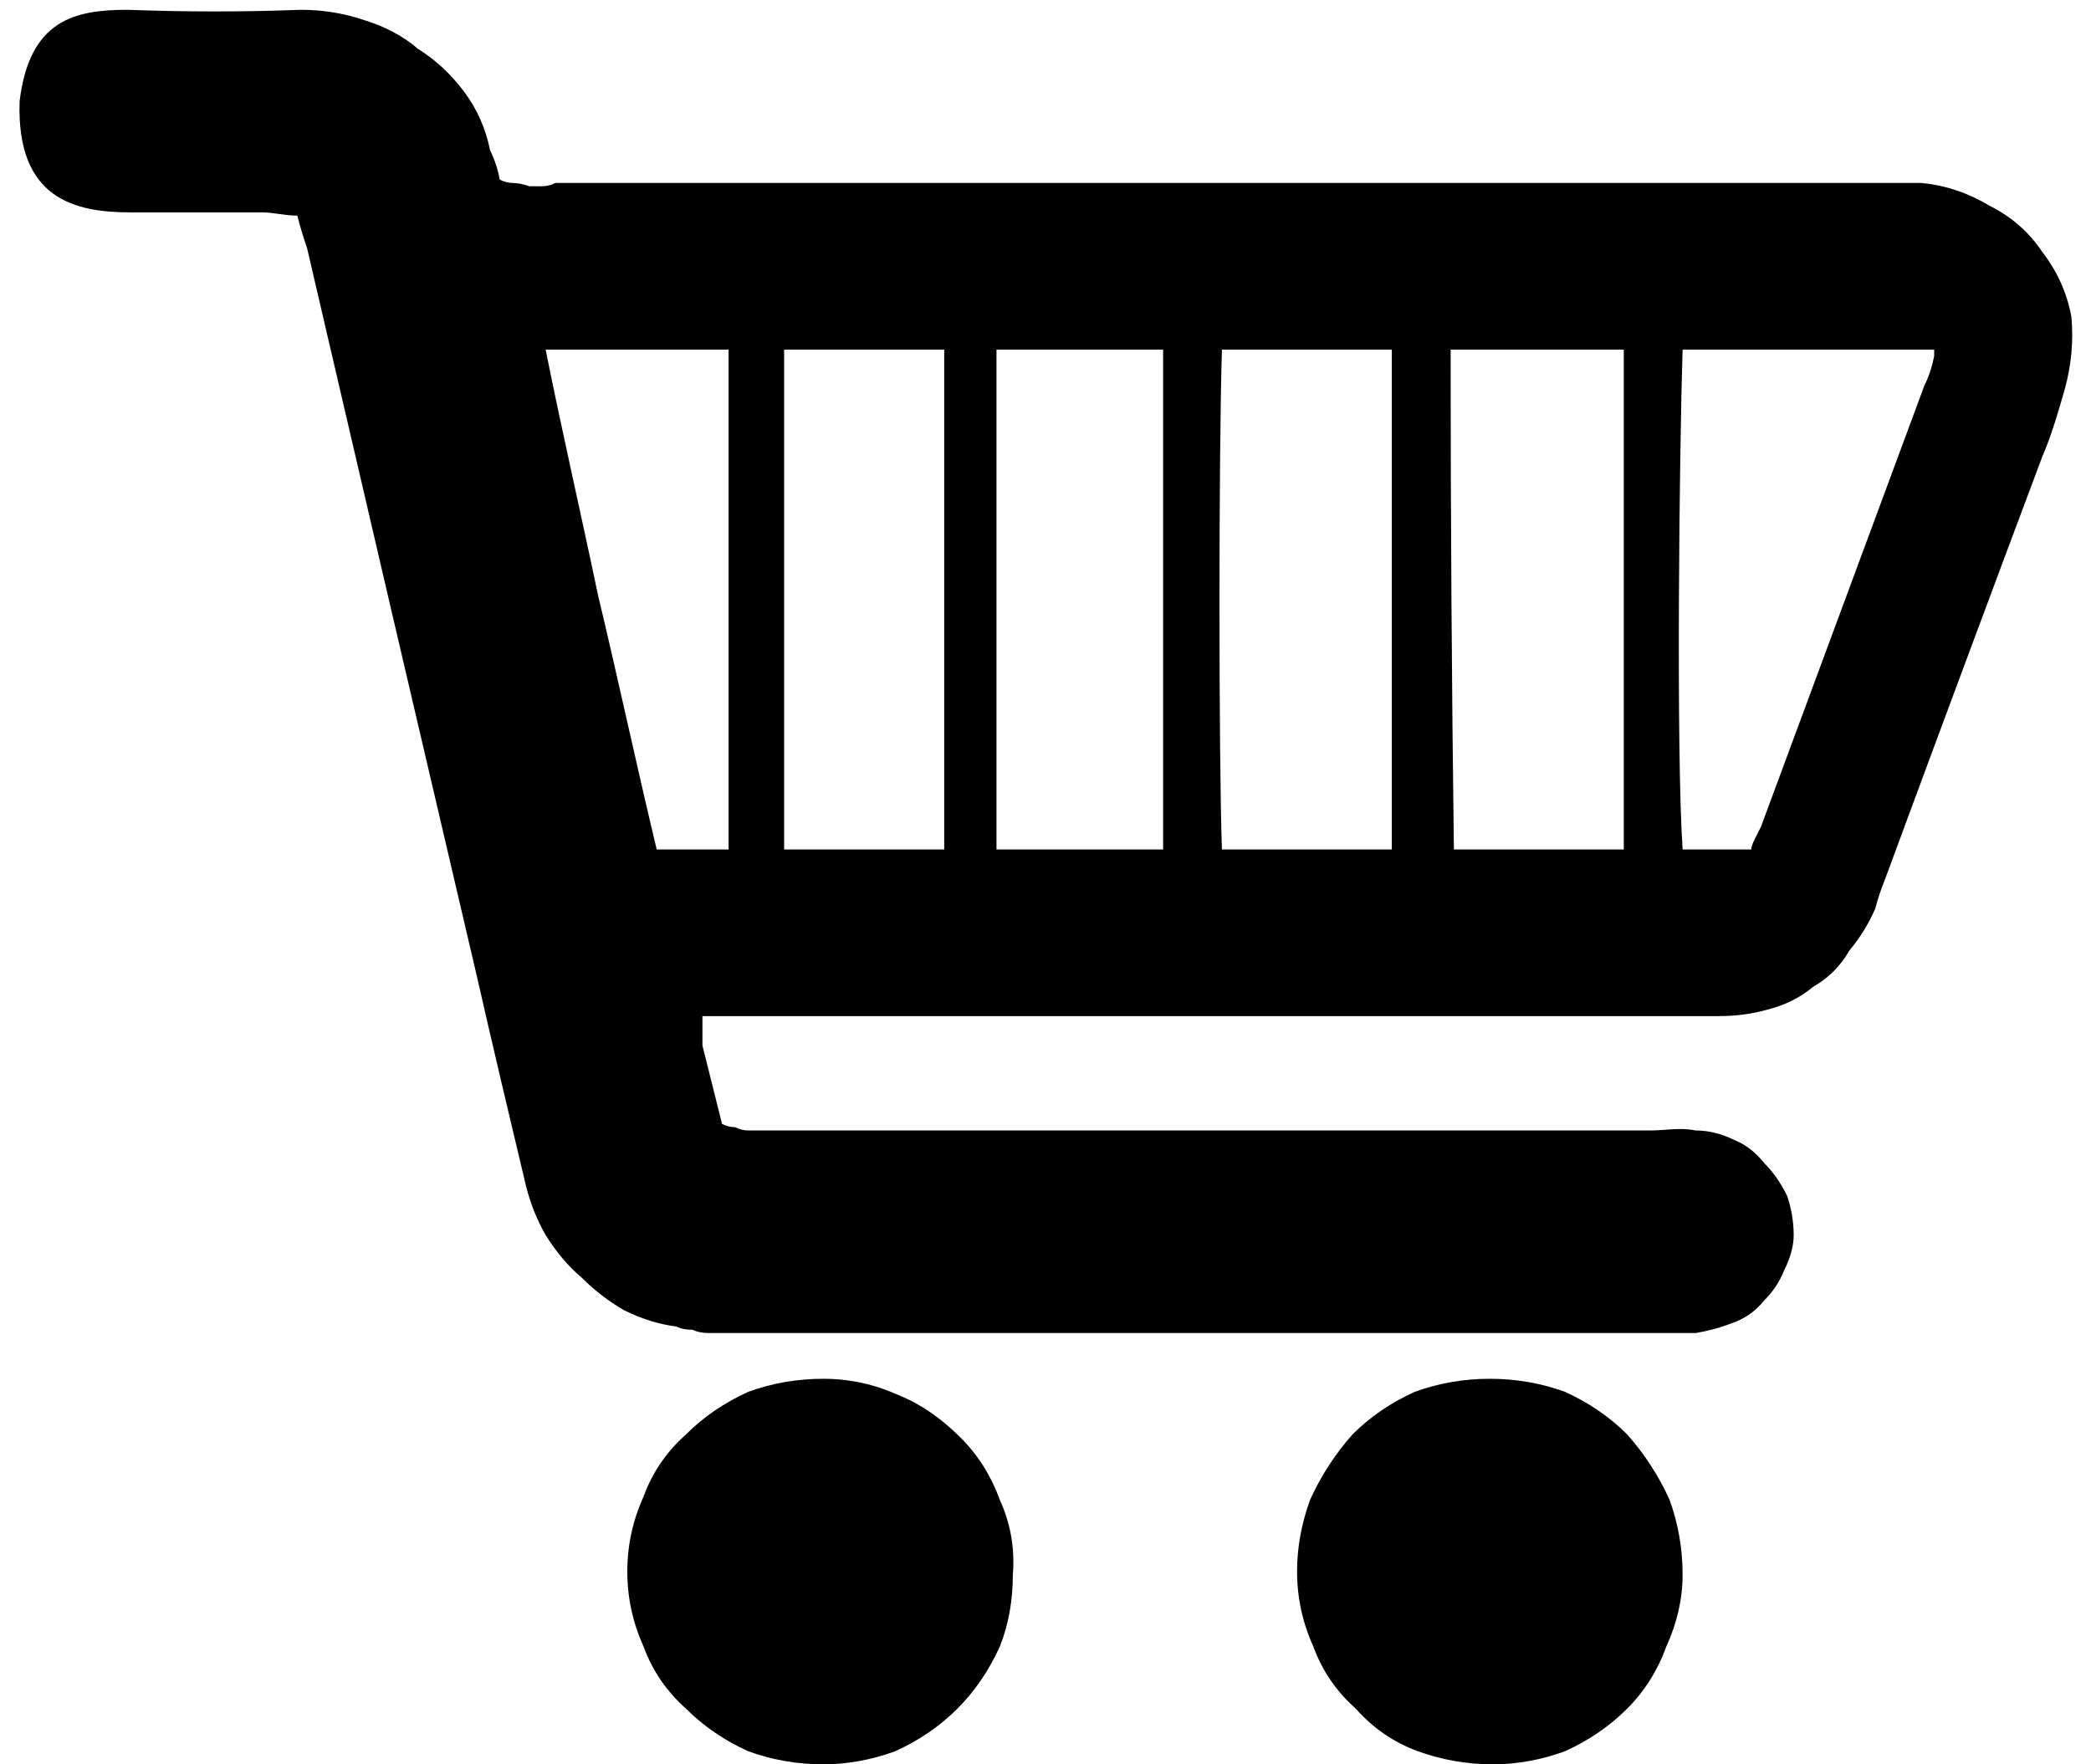
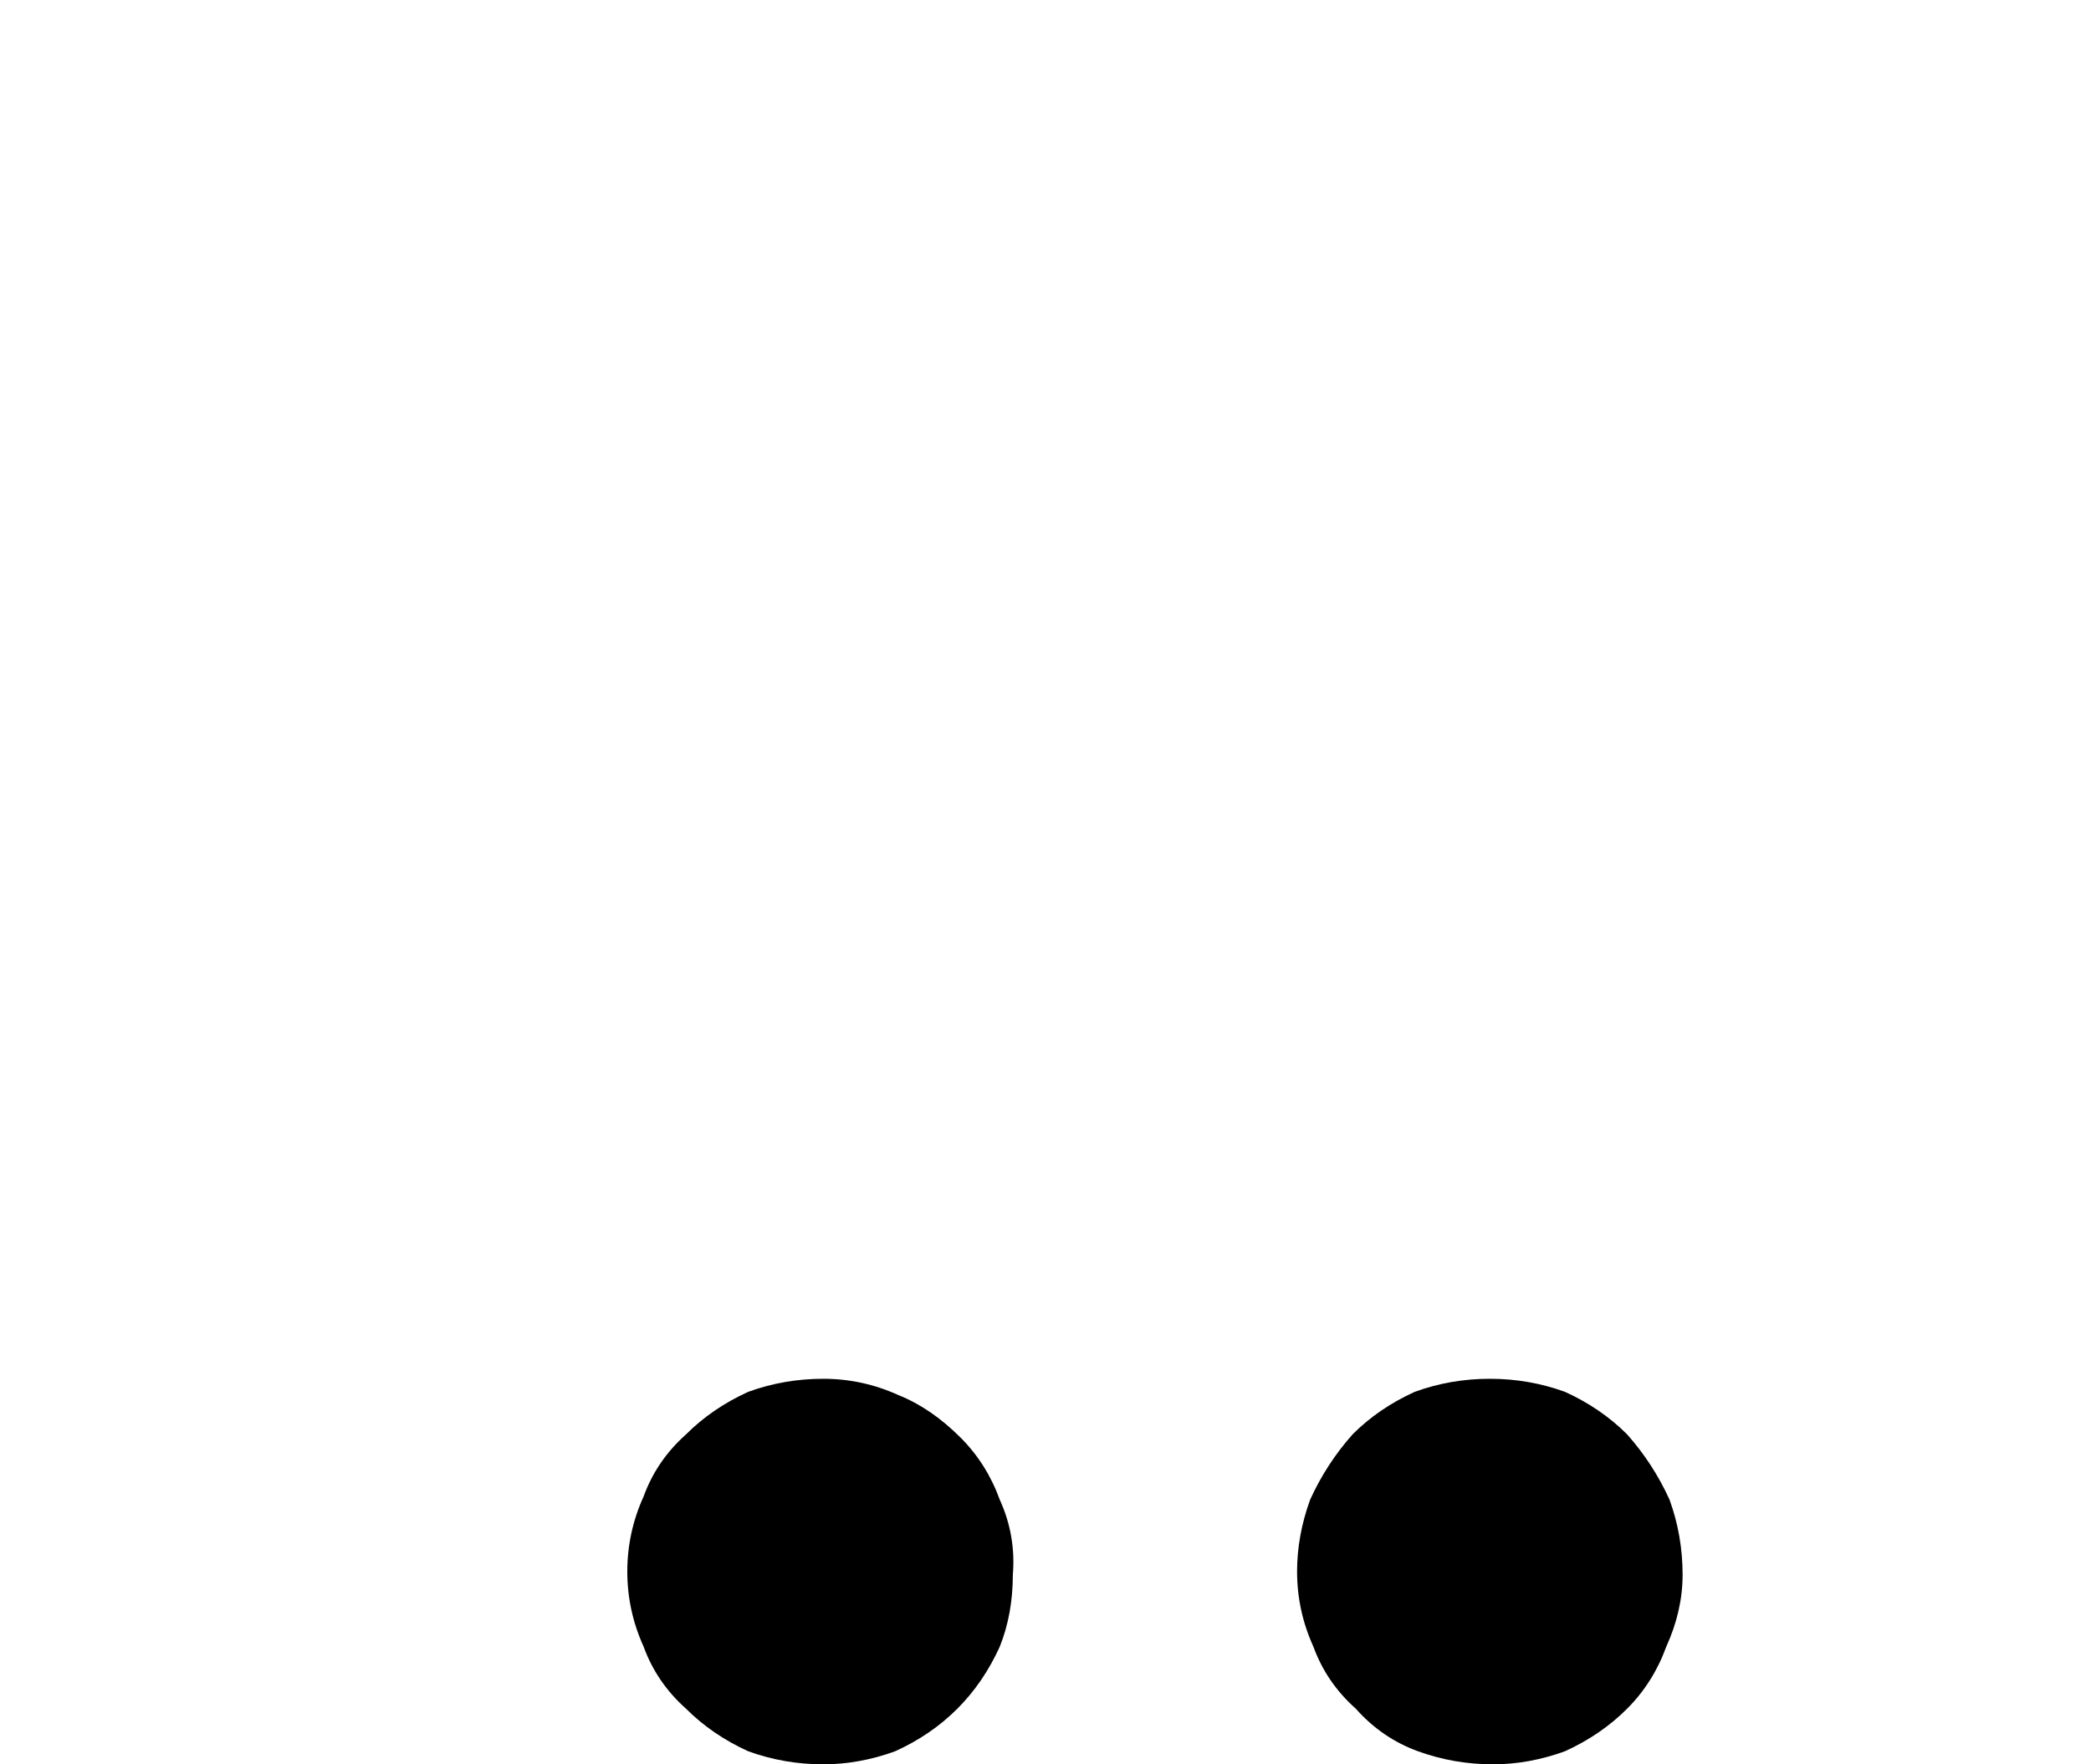
<svg xmlns="http://www.w3.org/2000/svg" version="1.2" viewBox="0 0 64 54" width="64" height="54">
  <title>Gruppe 123-svg</title>
  <style>
		.s0 { fill: #000000 } 
	</style>
  <g id="Gruppe_93">
    <g id="Gruppe_90">
-       <path id="Pfad_271" fill-rule="evenodd" class="s0" d="m60.9 6.3q1 0.5 1.6 1.4 0.7 0.9 0.9 2 0.1 1.1-0.2 2.2c-0.2 0.7-0.4 1.4-0.7 2.1q-2.4 6.4-4.8 12.9-0.2 0.5-0.3 0.9-0.3 0.7-0.8 1.3-0.4 0.7-1.1 1.1-0.6 0.5-1.4 0.7-0.7 0.2-1.5 0.2c-0.4 0-0.9 0-1.3 0h-28.1c-0.5 0-1.1 0-1.7 0q0 0.4 0 0.9 0.1 0.4 0.2 0.8 0.1 0.4 0.2 0.8 0.1 0.4 0.2 0.8 0.2 0.1 0.4 0.1 0.2 0.1 0.4 0.1 0.3 0 0.5 0 0.2 0 0.4 0 13.3 0 26.7 0c0.5 0 0.9-0.1 1.4 0q0.6 0 1.2 0.3 0.5 0.2 0.9 0.7 0.4 0.4 0.7 1 0.2 0.6 0.2 1.2 0 0.5-0.3 1.1-0.2 0.5-0.6 0.9-0.4 0.5-1 0.7-0.5 0.2-1.1 0.3-0.5 0-1.1 0-14 0-28.1 0-0.2 0-0.5 0-0.3 0-0.5 0-0.3 0-0.5-0.1-0.3 0-0.5-0.1-0.8-0.1-1.6-0.5-0.7-0.4-1.3-1-0.6-0.5-1.1-1.3-0.4-0.7-0.6-1.5c-0.5-2.1-1-4.2-1.5-6.4q-2.6-11.1-5.2-22.3c-0.1-0.3-0.2-0.6-0.3-1-0.4 0-0.7-0.1-1.1-0.1q-2 0-4 0c-1.7 0-3.5-0.4-3.4-3.4 0.3-2.5 1.7-2.8 3.3-2.8q2.7 0.1 5.3 0 1 0 1.9 0.3 1 0.3 1.7 0.9 0.8 0.5 1.4 1.3 0.6 0.8 0.8 1.8 0.2 0.4 0.3 0.9 0.2 0.1 0.4 0.1 0.2 0 0.5 0.1 0.2 0 0.4 0 0.2 0 0.4-0.1 20.1 0 40.2 0c0.5 0 1.1 0 1.6 0q1.1 0.1 2.1 0.7zm-44.2 4.4c0.5 2.5 1.1 5.1 1.6 7.5 0.6 2.5 1.2 5.3 1.8 7.8h2.2c0-5 0-10.2 0-15.3zm7.3 0c0 5.2 0 10.3 0 15.3h4.9q0-7.6 0-15.3zm6.5 0q0 7.7 0 15.3h5.1q0 0 0 0 0-7.6 0-15.3zm6.9 0c-0.1 3.1-0.1 12.5 0 15.3h5.2c0-0.4 0-0.8 0-1.2q0-6.7 0-13.4 0-0.3 0-0.7zm12.3 15.3q0-7.6 0-15.3h-5.3q0 7.7 0.1 15.3zm9.5-15.1q0 0 0 0 0-0.1 0-0.1 0 0 0 0 0 0 0-0.1h-7.7c-0.1 3.1-0.2 12.3 0 15.3h2.1q0-0.1 0.1-0.3 0.1-0.2 0.2-0.4l5-13.5q0.2-0.4 0.3-0.9z" />
-     </g>
+       </g>
    <g id="Gruppe_91">
      <path id="Pfad_272" class="s0" d="m27.5 42.7q1 0.4 1.9 1.3 0.8 0.8 1.2 1.9 0.5 1.1 0.4 2.3 0 1.2-0.4 2.2-0.5 1.1-1.3 1.9-0.8 0.8-1.9 1.3-1.1 0.4-2.2 0.4-1.2 0-2.3-0.4-1.1-0.5-1.9-1.3-0.9-0.8-1.3-1.9-0.5-1.1-0.5-2.3 0-1.2 0.5-2.3 0.4-1.1 1.3-1.9 0.8-0.8 1.9-1.3 1.1-0.4 2.3-0.4 1.2 0 2.3 0.5z" />
    </g>
    <g id="Gruppe_92">
      <path id="Pfad_273" class="s0" d="m47.9 42.6q1.1 0.5 1.9 1.3 0.8 0.9 1.3 2 0.4 1.1 0.4 2.3 0 1.1-0.5 2.2-0.4 1.1-1.2 1.9-0.8 0.8-1.9 1.3-1.1 0.4-2.2 0.4-1.2 0-2.3-0.4-1.1-0.4-1.9-1.3-0.9-0.8-1.3-1.9-0.5-1.1-0.5-2.3 0-1.1 0.4-2.2 0.5-1.1 1.3-2 0.8-0.8 1.9-1.3 1.1-0.4 2.3-0.4 1.2 0 2.3 0.4z" />
    </g>
  </g>
</svg>